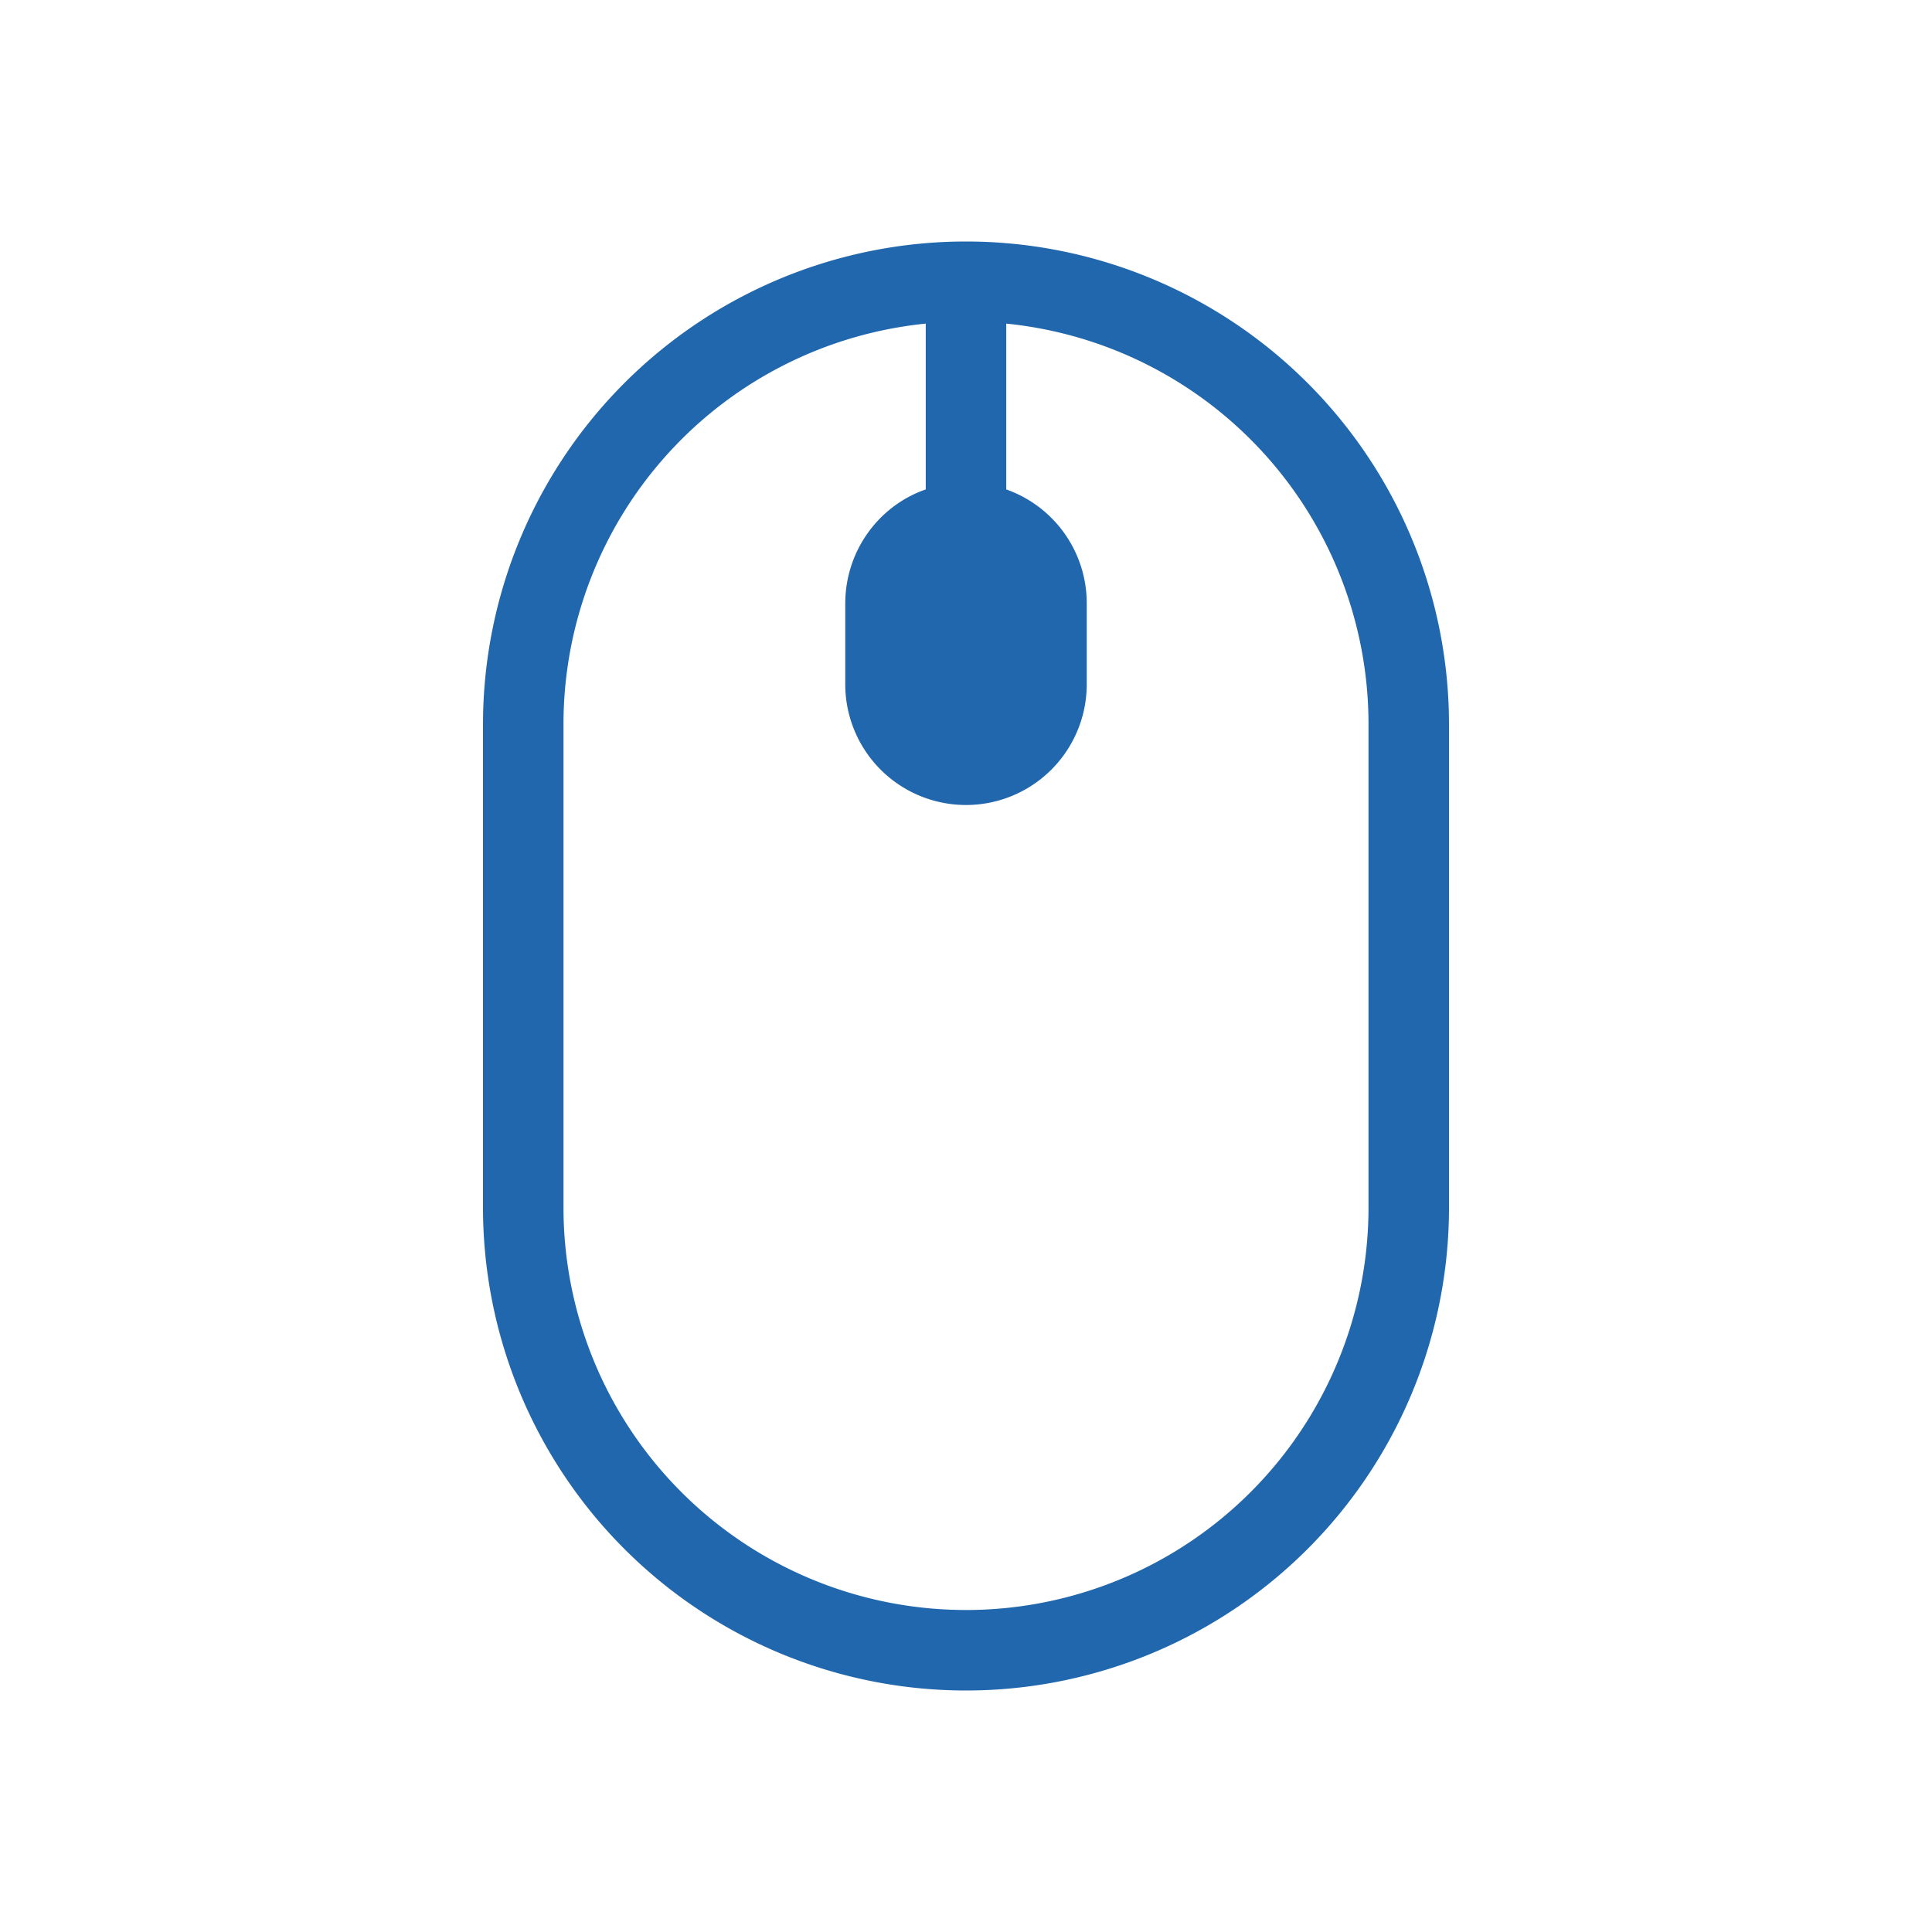
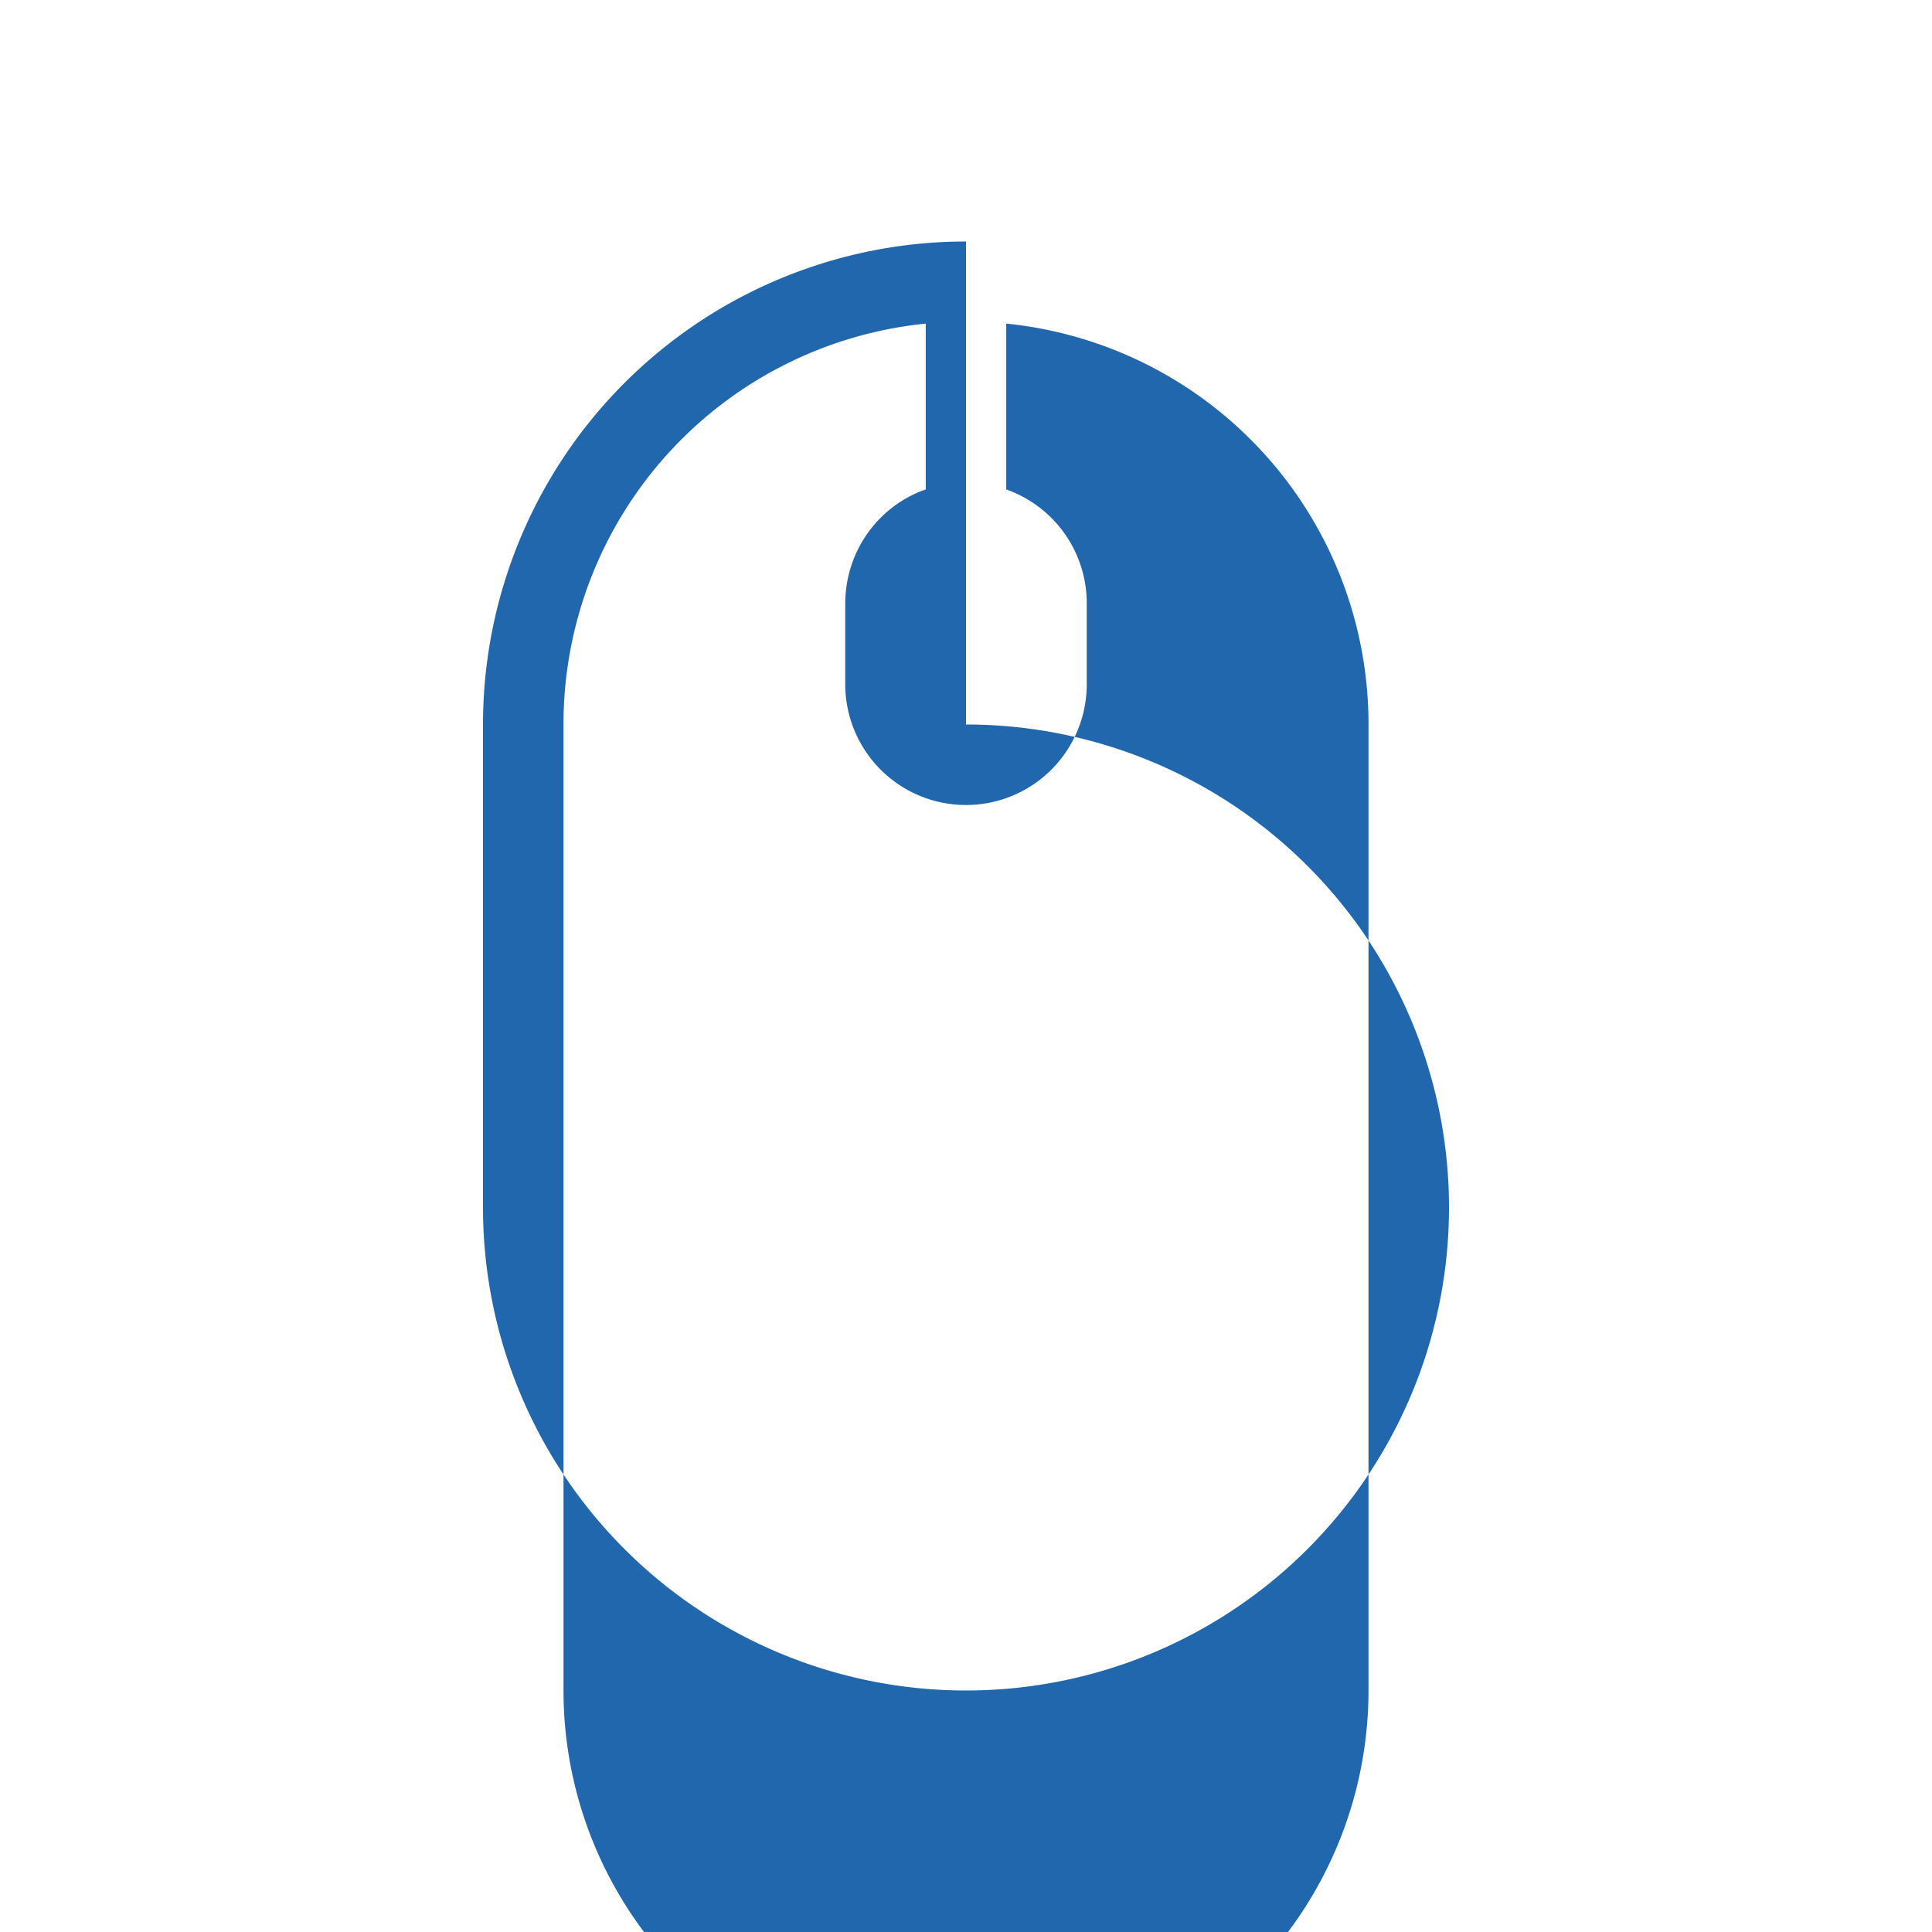
<svg xmlns="http://www.w3.org/2000/svg" width="24" height="24" fill="none">
-   <path fill="#2167ae" d="M12 3a6 6 0 0 0-6 6v6a6 6 0 0 0 12 0V9a6 6 0 0 0-6-6m5 12a5 5 0 0 1-10 0V9a5 5 0 0 1 4.5-4.98v2.06c-.58.2-1 .76-1 1.42v1a1.5 1.5 0 0 0 3 0v-1a1.5 1.5 0 0 0-1-1.42V4.02A5 5 0 0 1 17 9z" />
+   <path fill="#2167ae" d="M12 3a6 6 0 0 0-6 6v6a6 6 0 0 0 12 0a6 6 0 0 0-6-6m5 12a5 5 0 0 1-10 0V9a5 5 0 0 1 4.5-4.98v2.06c-.58.2-1 .76-1 1.42v1a1.5 1.5 0 0 0 3 0v-1a1.5 1.5 0 0 0-1-1.42V4.02A5 5 0 0 1 17 9z" />
</svg>